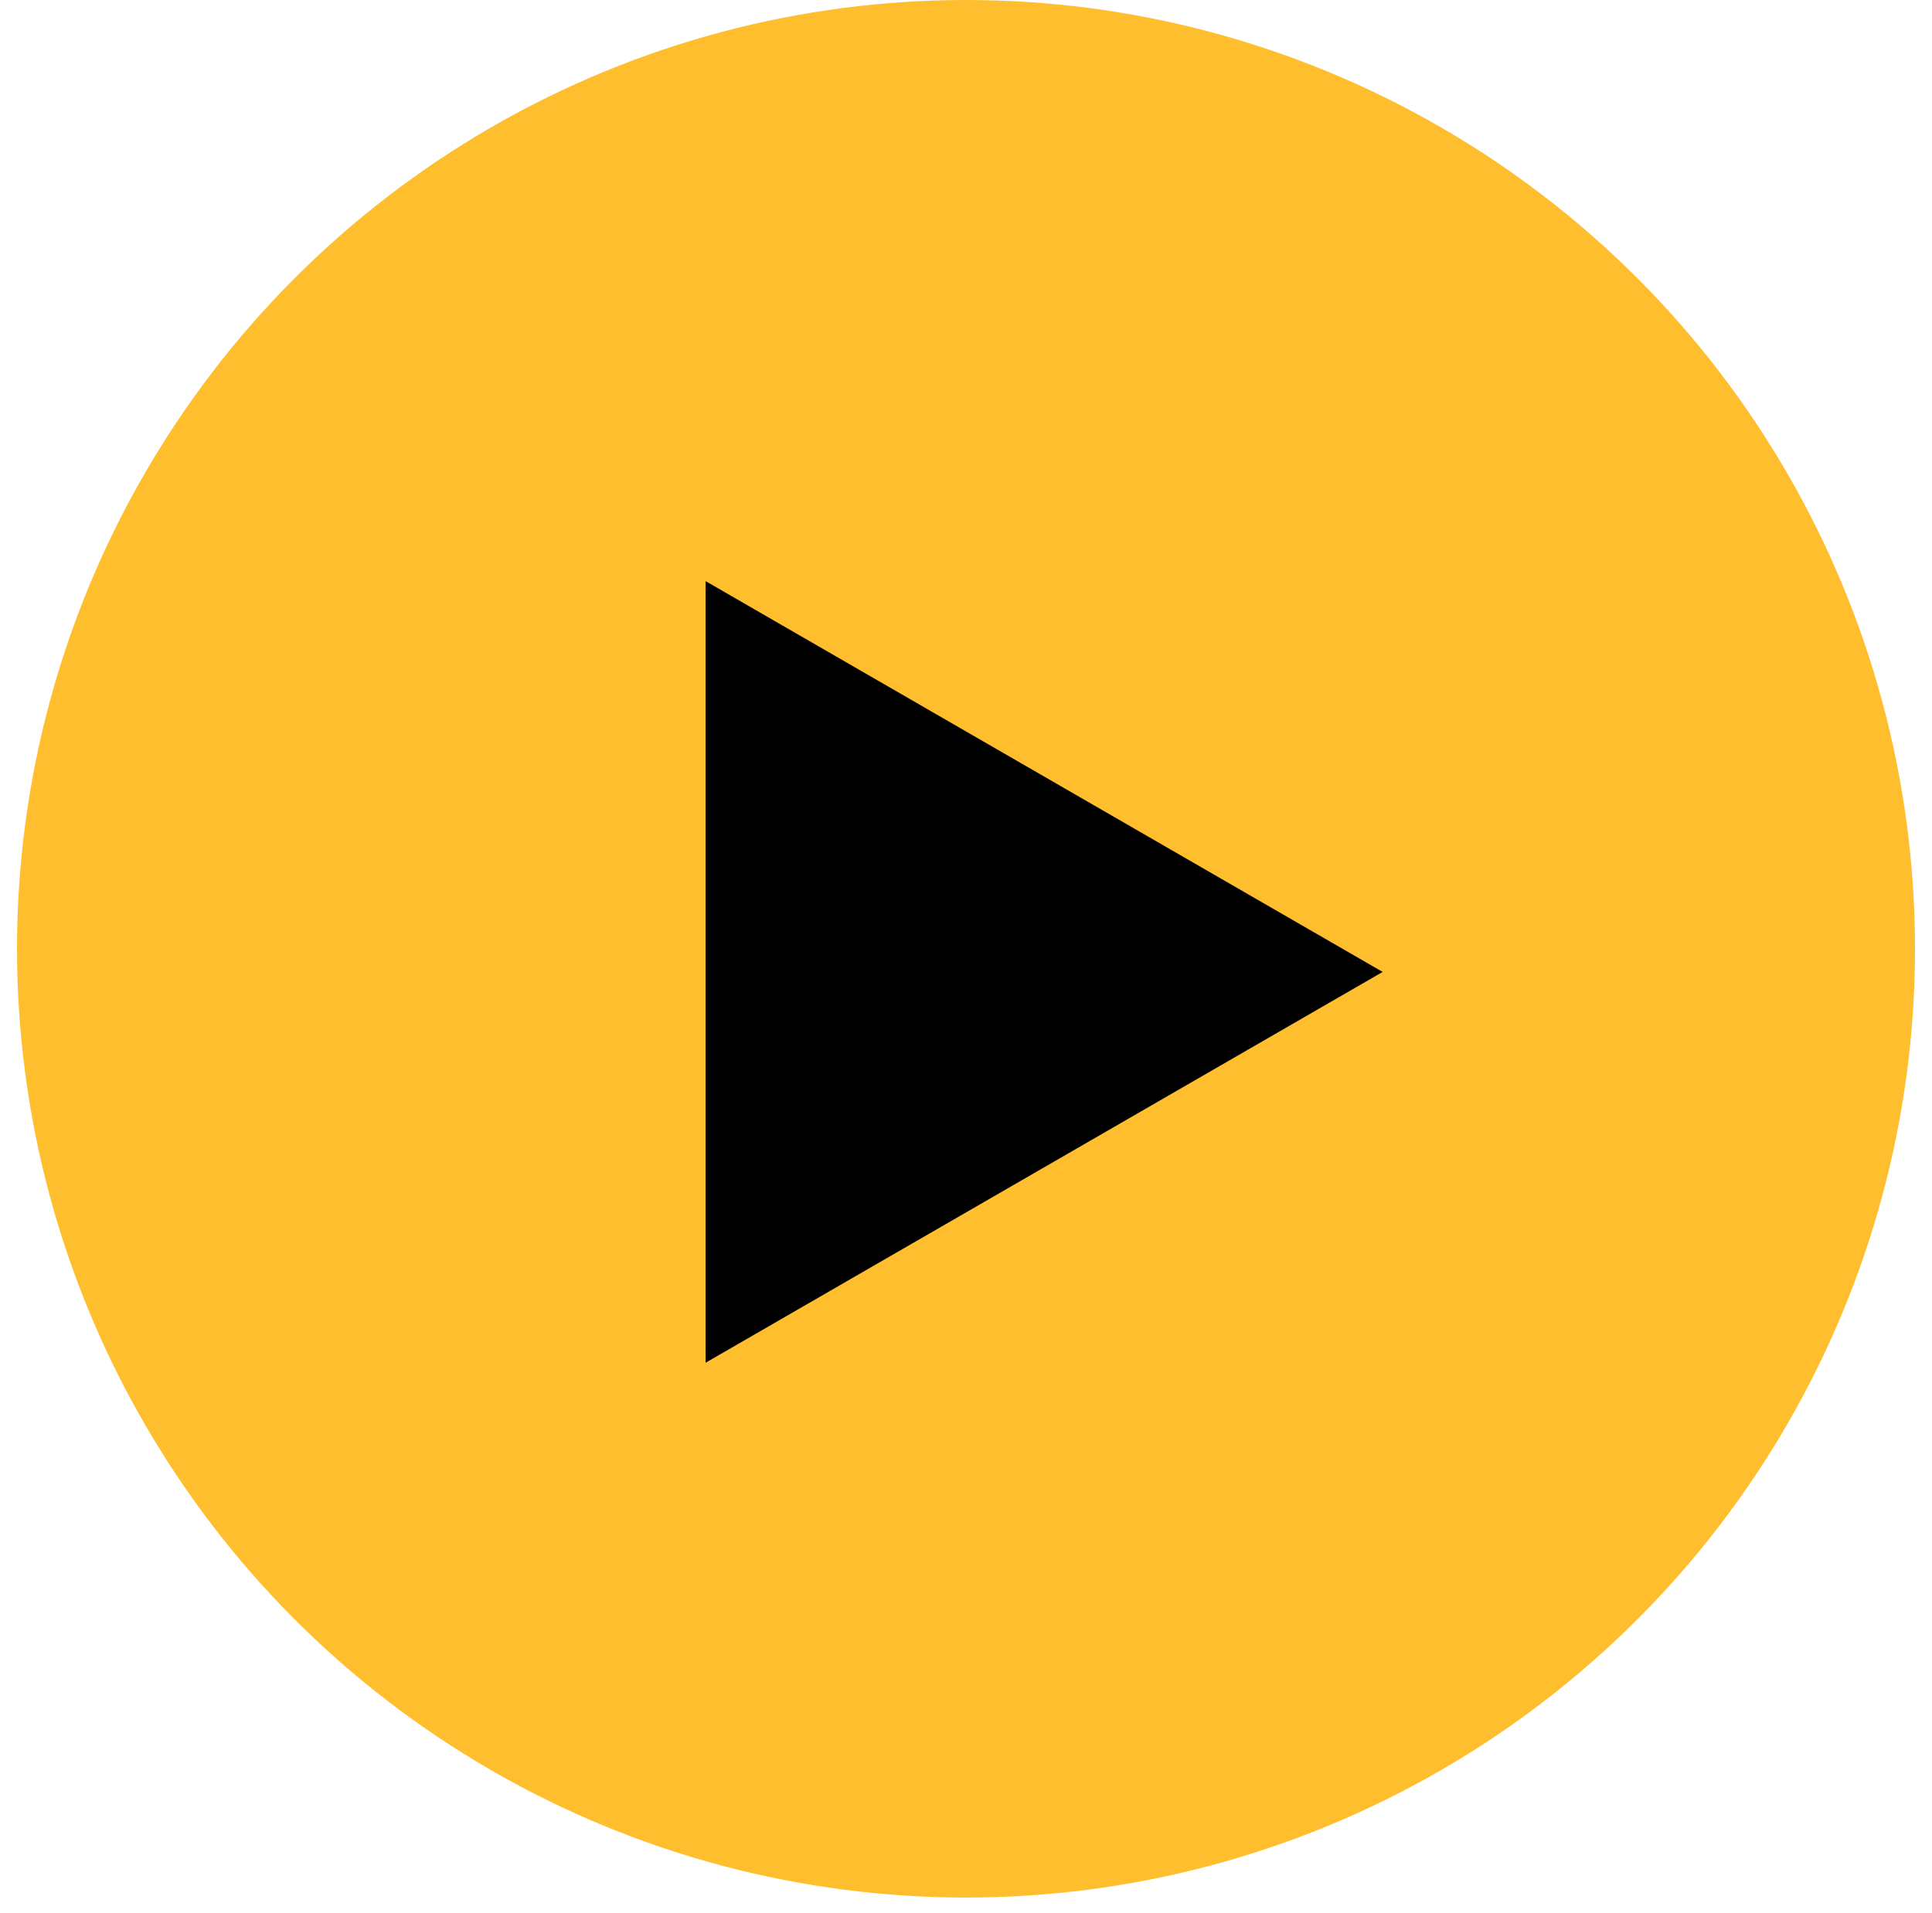
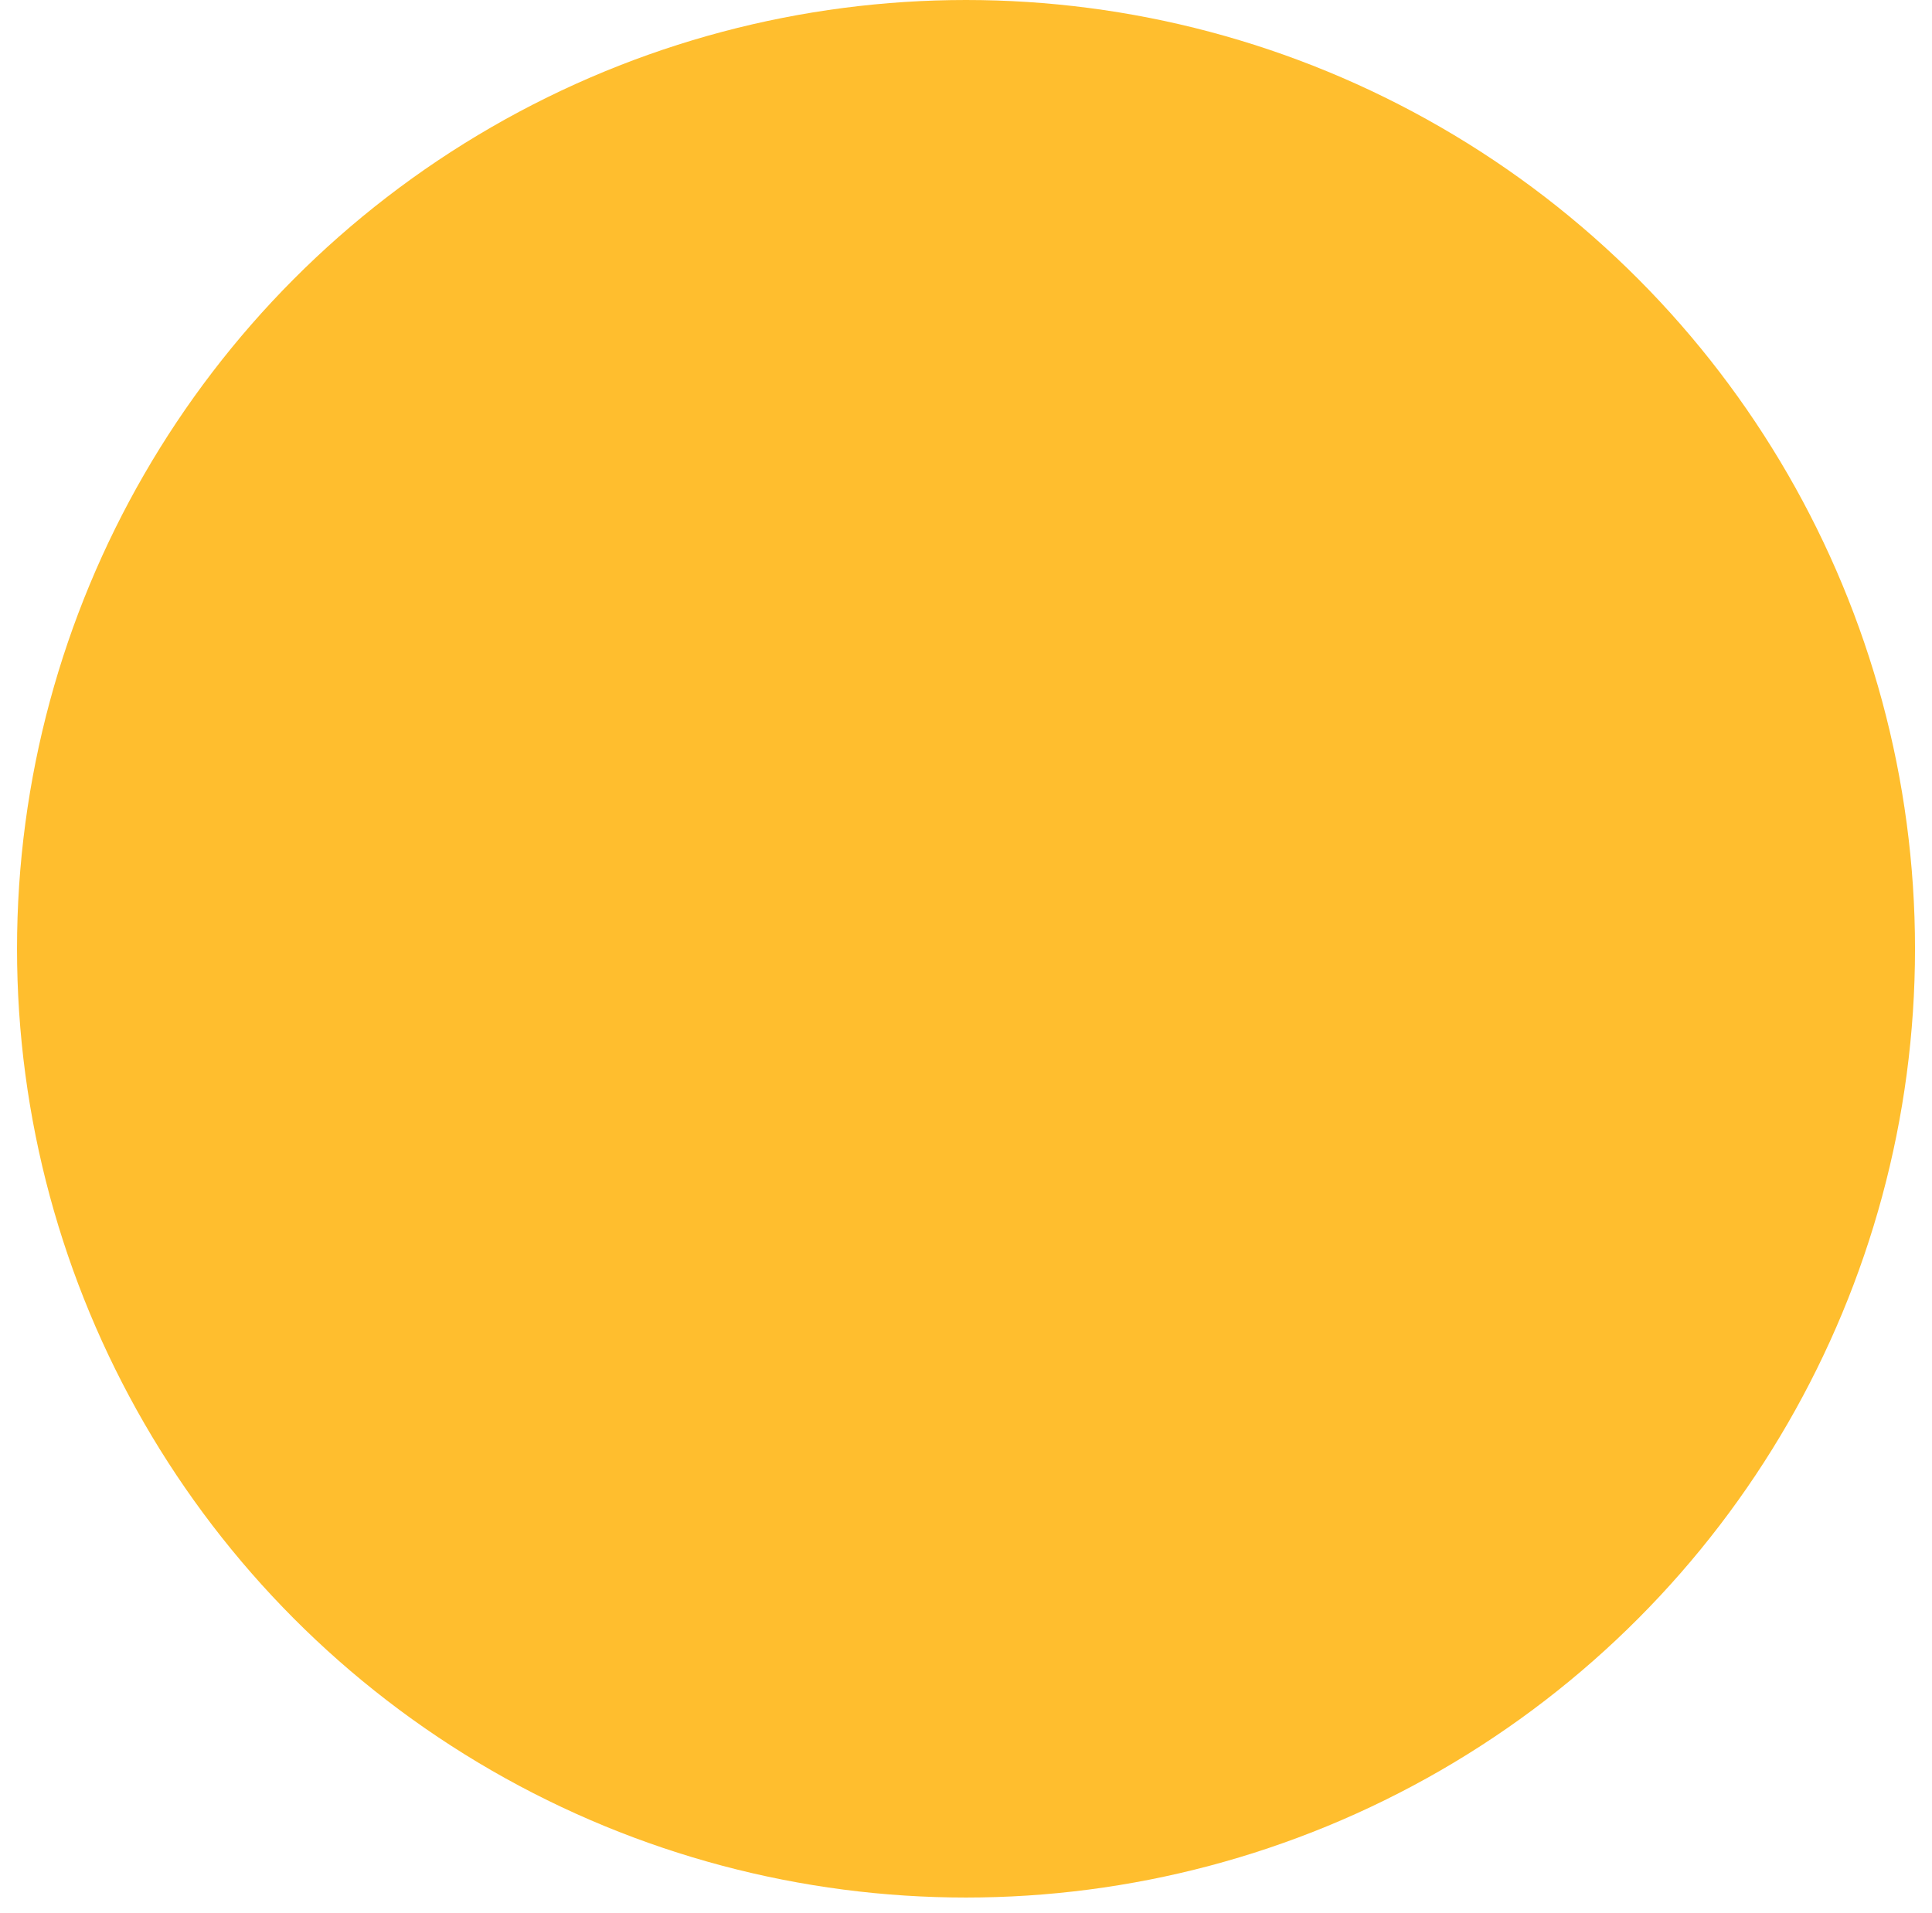
<svg xmlns="http://www.w3.org/2000/svg" width="106" height="105" viewBox="0 0 106 105" fill="none">
  <circle cx="53.001" cy="52.067" r="52.067" fill="#FFBE2E" />
-   <path d="M75.859 53.338L38.714 74.784L38.714 31.892L75.859 53.338Z" fill="black" />
</svg>